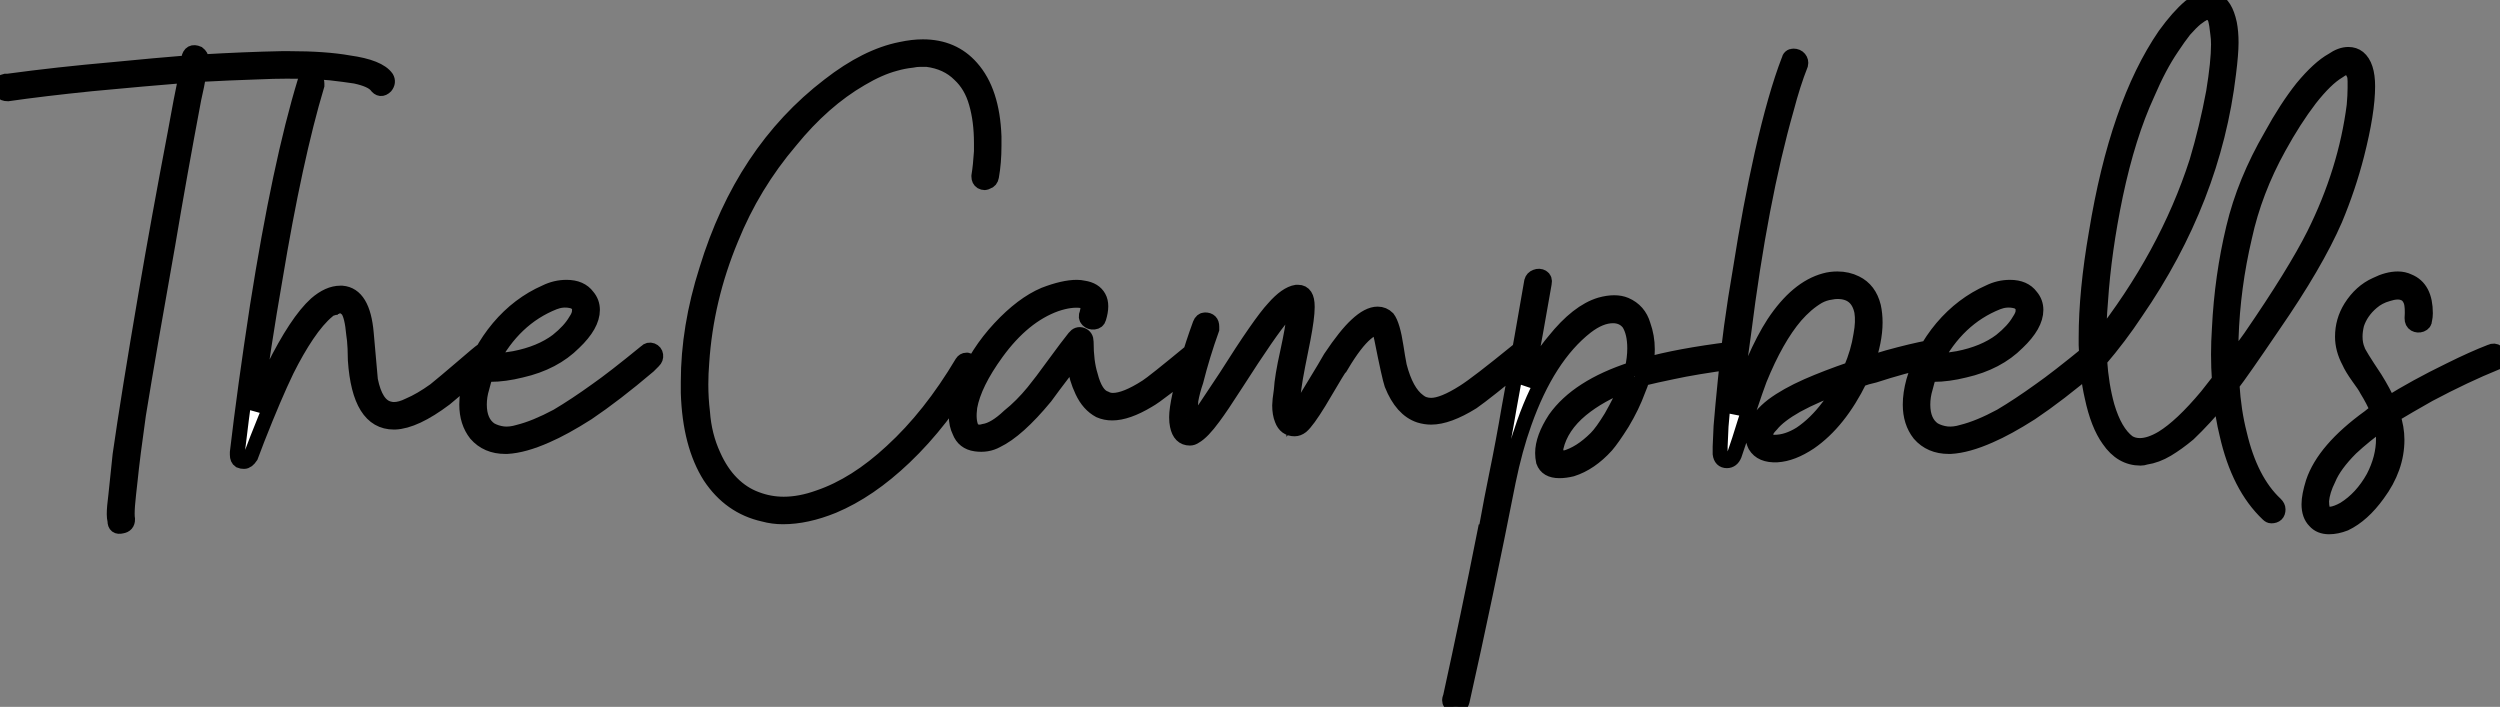
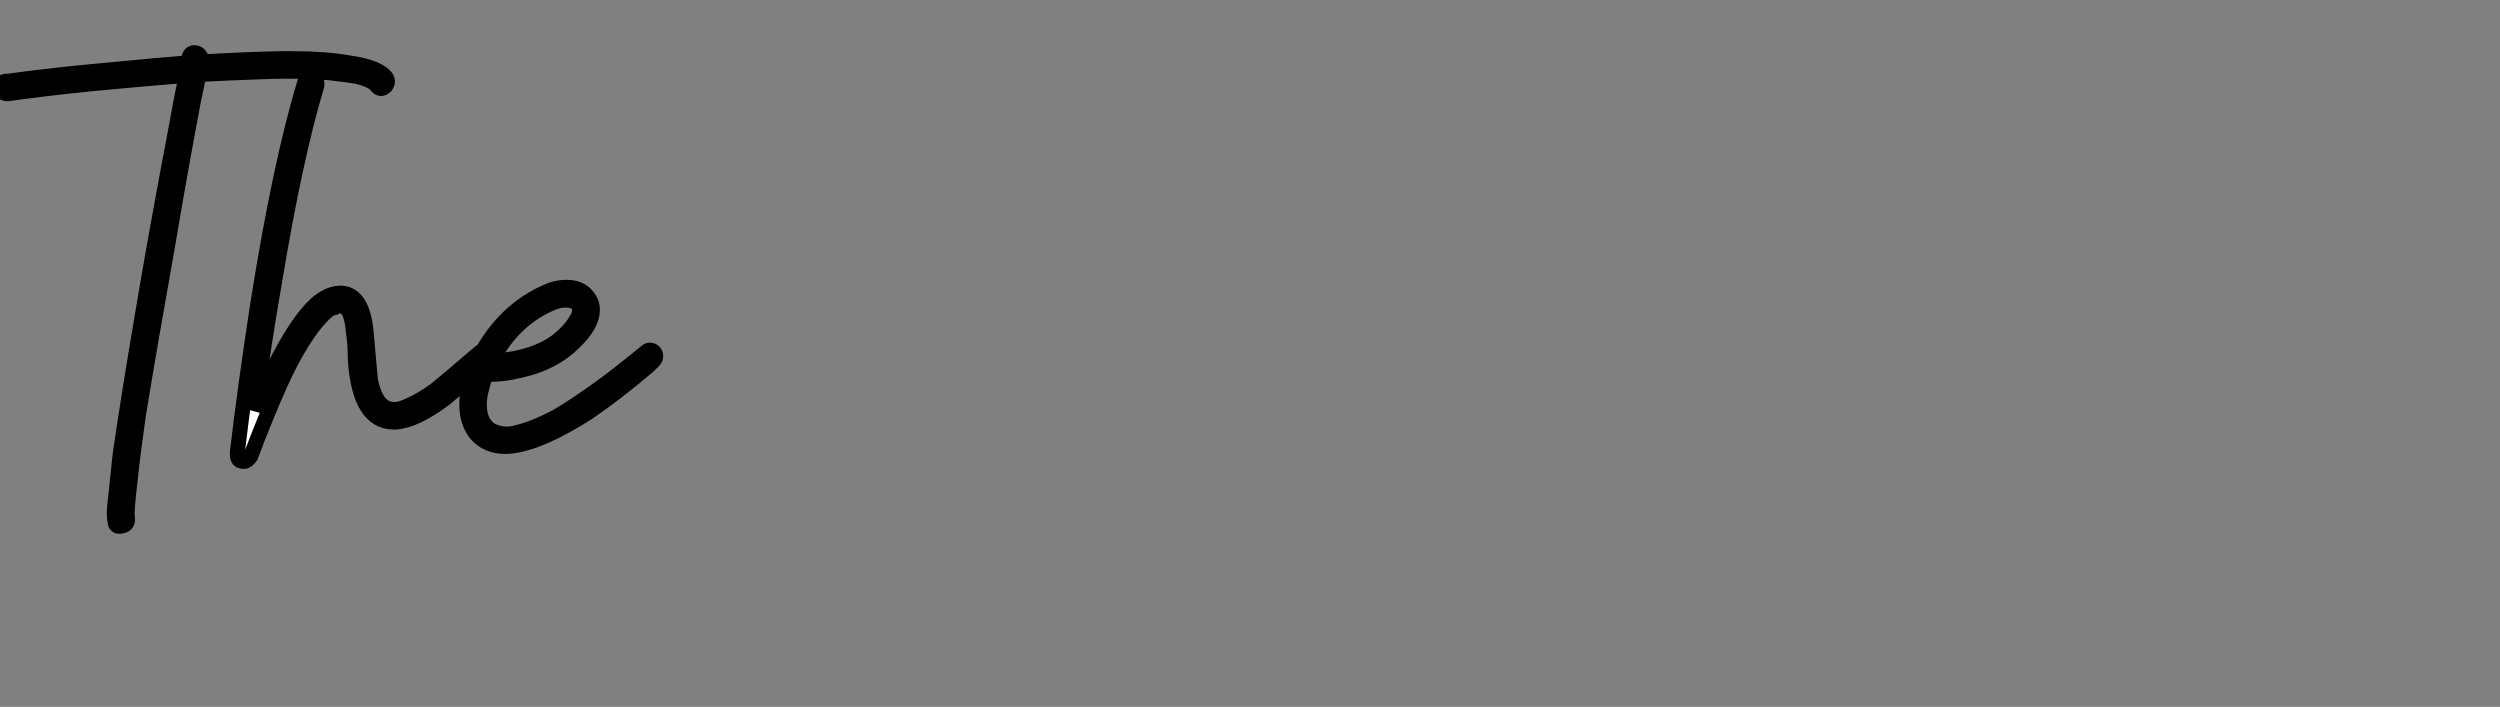
<svg xmlns="http://www.w3.org/2000/svg" viewBox="-0.018 -30.35 167.148 47.26">
  <rect x="-0.018" y="-30.35" width="167.148" height="47.26" fill="#808080" stroke="none" />
  <path d="M0.50-24.08L0.50-24.08Q0.22-24.08 0.08-24.25Q-0.06-24.42 0-24.64Q0.06-24.86 0.34-24.92L0.34-24.92Q0.39-24.92 0.50-24.92L0.50-24.92Q3.81-25.37 7.56-25.70L7.56-25.70Q10.42-25.98 12.54-26.15L12.54-26.15Q12.60-26.32 12.60-26.43L12.60-26.43Q12.71-26.99 13.22-26.77L13.22-26.77Q13.44-26.60 13.44-26.38L13.44-26.38Q13.44-26.26 13.44-26.21L13.44-26.21Q16.35-26.38 18.82-26.43L18.82-26.43Q19.10-26.43 19.32-26.43L19.32-26.43Q21.73-26.43 23.30-26.15L23.30-26.15Q25.31-25.87 25.82-25.14L25.82-25.14Q25.98-24.86 25.76-24.58L25.76-24.58Q25.42-24.25 25.14-24.64L25.14-24.64Q24.81-25.03 23.74-25.26L23.74-25.26Q23.02-25.37 22.06-25.48L22.06-25.48Q20.78-25.59 19.15-25.59L19.15-25.59Q18.31-25.59 17.19-25.54L17.19-25.54Q15.34-25.48 13.27-25.37L13.27-25.37Q13.16-24.70 12.94-23.74L12.94-23.74Q11.98-18.65 11.20-14L11.20-14Q9.97-7.11 9.24-2.63L9.24-2.63Q8.85 0.11 8.68 1.79L8.68 1.79Q8.57 2.74 8.51 3.42L8.51 3.42Q8.46 4.09 8.51 4.37L8.51 4.37Q8.51 4.76 8.12 4.82L8.12 4.82Q7.67 4.93 7.67 4.48L7.67 4.48Q7.62 4.26 7.62 4.03L7.62 4.03Q7.62 3.58 7.73 2.74L7.73 2.74Q7.84 1.68 8.01 0.06L8.01 0.06Q8.57-3.86 9.74-10.70L9.74-10.70Q10.58-15.62 11.70-21.50L11.70-21.50Q12.10-23.74 12.43-25.31L12.43-25.31Q9.69-25.09 6.10-24.75L6.10-24.75Q2.86-24.42 0.50-24.08ZM20.38-24.92L20.38-24.92Q20.44-25.20 20.72-25.20L20.72-25.20Q21.17-25.20 21.17-24.75L21.17-24.75Q21.17-24.70 21.17-24.64L21.17-24.64Q19.71-19.77 18.37-11.70L18.37-11.70Q17.58-7.17 17.02-2.91L17.02-2.91Q17.70-4.48 18.26-5.71L18.26-5.71Q19.82-8.85 21.11-10.02L21.11-10.02Q21.95-10.75 22.74-10.75L22.74-10.75Q22.79-10.75 22.85-10.75L22.85-10.75Q24.25-10.64 24.47-8.06L24.47-8.06Q24.75-4.98 24.75-4.93L24.75-4.93Q25.09-3.25 25.98-3.02L25.98-3.02Q26.15-2.97 26.32-2.97L26.32-2.97Q26.77-2.97 27.33-3.25L27.33-3.25Q28.11-3.58 29.06-4.26L29.06-4.26Q29.68-4.76 30.86-5.77Q32.03-6.78 32.20-6.89L32.20-6.89Q32.37-7 32.48-7L32.48-7Q32.93-7 32.93-6.55L32.93-6.55Q32.93-6.38 32.76-6.27L32.76-6.27Q32.54-6.10 31.44-5.15Q30.35-4.20 29.74-3.70L29.74-3.70Q27.72-2.18 26.38-2.13L26.38-2.13Q26.32-2.13 26.32-2.13L26.32-2.13Q24.02-2.13 23.74-6.27L23.74-6.27Q23.74-6.44 23.72-7.06Q23.69-7.67 23.63-8.01L23.63-8.01Q23.52-9.24 23.24-9.63L23.24-9.63Q23.02-9.86 22.79-9.91L22.79-9.91Q22.74-9.91 22.71-9.91Q22.68-9.91 22.68-9.91L22.68-9.91Q22.57-9.91 22.51-9.86L22.51-9.86L22.46-9.86Q22.40-9.86 22.34-9.80L22.34-9.80Q22.23-9.80 22.18-9.74L22.18-9.74Q22.01-9.69 21.90-9.58L21.90-9.58Q21.22-9.02 20.50-7.95L20.50-7.95Q19.82-6.94 19.15-5.60L19.15-5.60Q18.31-3.86 17.19-1.01L17.19-1.01Q16.80 0 16.74 0.17L16.74 0.17Q16.52 0.50 16.30 0.50L16.30 0.50Q16.13 0.50 16.02 0.45L16.02 0.45Q15.85 0.34 15.85 0.06L15.85 0.06Q15.85 0 15.85-0.11L15.85-0.11Q16.35-4.37 17.19-9.86L17.19-9.86Q18.70-19.43 20.38-24.92ZM32.48-5.38L32.48-5.38Q32.31-4.87 32.20-4.42L32.20-4.42Q32.03-3.86 32.03-3.30L32.03-3.30Q32.03-2.13 32.76-1.62L32.76-1.62Q33.15-1.40 33.63-1.34Q34.10-1.29 34.66-1.46L34.66-1.46Q35.78-1.74 37.24-2.52L37.24-2.52Q38.47-3.25 39.87-4.26L39.87-4.26Q40.99-5.04 43.18-6.83L43.18-6.83Q43.34-7 43.57-6.92Q43.79-6.83 43.82-6.61Q43.85-6.38 43.68-6.22L43.68-6.22Q43.68-6.22 43.34-5.88L43.34-5.88Q41.10-3.98 39.26-2.74L39.26-2.74Q37.69-1.74 36.51-1.23L36.51-1.23Q35-0.56 33.88-0.50L33.88-0.50Q33.82-0.50 33.77-0.50L33.77-0.50Q32.54-0.50 31.81-1.34L31.81-1.34Q31.19-2.13 31.19-3.30L31.19-3.30Q31.19-4.03 31.42-4.87L31.42-4.87Q31.98-6.83 33.32-8.43Q34.66-10.02 36.46-10.81L36.46-10.81Q37.13-11.14 37.86-11.14L37.86-11.14Q38.81-11.14 39.26-10.53L39.26-10.53Q39.59-10.14 39.59-9.63L39.59-9.63Q39.59-8.62 38.36-7.45L38.36-7.45Q37.02-6.10 34.83-5.60L34.83-5.60Q33.71-5.32 32.76-5.32L32.76-5.32Q32.59-5.32 32.48-5.38ZM32.82-6.16L32.82-6.16L32.93-6.22Q33.10-6.22 33.15-6.22L33.15-6.22Q33.77-6.27 34.38-6.38L34.38-6.38Q36.12-6.72 37.24-7.56L37.24-7.56Q38.08-8.23 38.47-8.90L38.47-8.90Q38.70-9.24 38.72-9.49Q38.75-9.74 38.70-9.86L38.70-9.86Q38.53-10.19 38.14-10.25L38.14-10.25Q37.58-10.36 37.02-10.14L37.02-10.14Q34.33-9.07 32.82-6.16Z" fill="white" stroke="black" transform="scale(1,1)" />
-   <path d="M66.27-18.54L66.27-18.54Q66.22-18.26 65.99-18.20L65.99-18.20Q65.88-18.14 65.82-18.14L65.82-18.14Q65.71-18.14 65.60-18.20L65.60-18.20Q65.43-18.31 65.43-18.54L65.43-18.54Q65.43-18.54 65.43-18.59L65.43-18.59Q65.54-19.26 65.60-20.22L65.60-20.22Q65.60-20.50 65.60-20.78L65.60-20.78Q65.60-22.29 65.26-23.46L65.26-23.46Q64.93-24.64 64.14-25.37L64.14-25.37Q63.30-26.21 61.96-26.38L61.96-26.38Q61.74-26.38 61.51-26.38L61.51-26.38Q61.23-26.38 60.95-26.32L60.95-26.32Q60.39-26.26 59.83-26.10L59.83-26.10Q58.77-25.82 57.54-25.09L57.54-25.09Q55.02-23.63 52.83-20.94L52.83-20.94Q50.31-17.98 48.86-14.39L48.86-14.39Q47.18-10.36 46.90-6.10L46.90-6.10Q46.84-5.38 46.84-4.65L46.84-4.65Q46.84-3.70 46.95-2.80L46.95-2.80Q47.06-1.23 47.68 0.11L47.68 0.11Q48.18 1.23 48.91 1.96L48.91 1.96Q49.64 2.69 50.54 3.02L50.54 3.02Q51.43 3.36 52.38 3.36L52.38 3.36Q53.50 3.36 54.74 2.91L54.74 2.91Q57.20 2.07 59.61-0.17L59.61-0.17Q62.18-2.52 64.31-6.10L64.31-6.10Q64.42-6.27 64.59-6.27L64.59-6.27Q64.65-6.27 64.65-6.27L64.65-6.27Q64.87-6.22 64.98-6.05L64.98-6.05Q65.04-5.94 65.04-5.82Q65.04-5.71 64.98-5.60L64.98-5.60Q62.97-2.18 60.45 0.22L60.45 0.22Q58.10 2.46 55.69 3.47L55.69 3.47Q53.90 4.20 52.33 4.20L52.33 4.20Q51.66 4.20 51.04 4.03L51.04 4.03Q48.80 3.53 47.46 1.51L47.46 1.51Q46.11-0.62 46-4.09L46-4.09Q46-4.42 46-4.82L46-4.82Q46-8.46 47.23-12.32L47.23-12.32Q49.64-20.22 55.41-24.64L55.41-24.64Q57.93-26.60 60.22-27.05L60.22-27.05Q61.01-27.22 61.68-27.22L61.68-27.22Q63.70-27.22 64.93-25.82L64.93-25.82Q66.33-24.25 66.44-21.22L66.44-21.22Q66.44-20.89 66.44-20.61L66.44-20.61Q66.44-19.49 66.27-18.54ZM79.66-6.89L79.66-6.89Q79.88-7.06 80.10-6.97Q80.33-6.89 80.36-6.66Q80.38-6.44 80.22-6.27L80.22-6.27Q77.47-3.98 76.74-3.58L76.74-3.58Q75.34-2.74 74.34-2.74L74.34-2.74Q73.89-2.74 73.50-2.91L73.50-2.91Q72.77-3.30 72.35-4.20Q71.93-5.10 71.87-5.82L71.87-5.82Q71.82-6.10 71.82-6.44L71.82-6.44Q71.54-6.05 71.20-5.60L71.20-5.60Q70.30-4.42 69.86-3.81L69.86-3.81Q68.01-1.57 66.61-0.90L66.61-0.90Q65.99-0.56 65.21-0.67Q64.42-0.78 64.14-1.51L64.14-1.51Q63.92-1.96 63.92-2.52L63.92-2.52Q63.92-3.53 64.48-4.76L64.48-4.76Q65.32-6.78 66.83-8.40L66.83-8.40Q68.34-10.02 69.80-10.64L69.80-10.64Q71.09-11.14 71.98-11.14L71.98-11.14Q72.21-11.14 72.43-11.09L72.43-11.09Q73.16-10.98 73.44-10.47L73.44-10.47Q73.72-9.97 73.44-9.07L73.44-9.07Q73.38-8.85 73.13-8.82Q72.88-8.79 72.71-8.96Q72.54-9.13 72.66-9.41L72.66-9.41Q72.88-10.19 72.32-10.25L72.32-10.25Q71.59-10.36 70.58-10.02L70.58-10.02Q68.40-9.24 66.61-6.78L66.61-6.78Q65.10-4.70 64.82-3.14L64.82-3.14Q64.70-2.24 64.93-1.74L64.93-1.74Q65.21-1.34 65.77-1.51L65.77-1.51Q66.50-1.62 67.45-2.52L67.45-2.52Q68.29-3.19 69.07-4.14L69.07-4.14Q69.58-4.76 70.47-5.99Q71.37-7.22 71.82-7.78L71.82-7.78Q72.04-8.06 72.32-7.95Q72.60-7.84 72.60-7.50L72.60-7.50Q72.60-6.16 72.88-5.26L72.88-5.26Q73.22-3.92 73.89-3.70L73.89-3.70Q74.11-3.58 74.39-3.58L74.39-3.58Q75.23-3.58 76.63-4.48L76.63-4.48Q77.08-4.76 79.66-6.89ZM101.89-6.22L101.89-6.22Q99.31-4.09 98.42-3.47L98.42-3.47Q96.79-2.46 95.67-2.46L95.67-2.46Q95.28-2.46 94.89-2.58L94.89-2.58Q93.71-2.97 93.04-4.65L93.04-4.65Q92.87-5.15 92.37-7.67L92.37-7.67Q92.26-8.23 92.14-8.51L92.14-8.51Q92.09-8.51 92.09-8.51L92.09-8.51L92.09-8.51Q92.09-8.51 92.03-8.51L92.03-8.51Q91.70-8.40 91.30-8.06L91.30-8.06Q90.58-7.45 89.68-5.94L89.68-5.94Q89.62-5.94 88.17-3.47L88.17-3.47Q87.38-2.18 86.99-1.85L86.99-1.85Q86.77-1.68 86.54-1.68L86.54-1.68Q85.93-1.68 85.70-2.30L85.70-2.30Q85.54-2.69 85.54-3.25L85.54-3.25Q85.54-3.53 85.65-4.26L85.65-4.26Q85.70-5.15 86.07-6.80Q86.43-8.46 86.49-9.18L86.49-9.18Q86.54-9.41 86.54-9.58L86.54-9.58Q86.54-9.69 86.60-9.80L86.60-9.80Q86.60-9.86 86.60-9.91L86.60-9.91Q86.54-9.86 86.54-9.86L86.54-9.86Q86.43-9.80 86.43-9.80L86.43-9.80Q86.15-9.63 85.76-9.24L85.76-9.24Q84.92-8.29 82.62-4.70L82.62-4.70Q81.62-3.14 81.11-2.46L81.11-2.46Q80.38-1.46 79.88-1.18L79.88-1.18Q79.71-1.06 79.54-1.06L79.54-1.06Q78.87-1.06 78.70-1.90L78.70-1.90Q78.65-2.13 78.65-2.46L78.65-2.46Q78.65-2.97 78.87-3.98L78.87-3.98Q79.26-6.05 80.22-8.68L80.22-8.68Q80.33-8.96 80.55-8.96L80.55-8.96Q81.00-8.96 81.00-8.51L81.00-8.51Q81.00-8.40 81.00-8.34L81.00-8.34Q80.38-6.61 79.94-4.87L79.94-4.87Q79.71-4.20 79.60-3.58L79.60-3.58Q79.60-3.30 79.54-3.02L79.54-3.02Q79.54-2.91 79.49-2.74L79.49-2.74Q79.49-2.74 79.49-2.63L79.49-2.63L79.49-2.58Q79.49-2.52 79.49-2.46L79.49-2.46Q79.49-2.30 79.49-2.13L79.49-2.13Q79.49-2.13 79.49-2.07L79.49-2.07Q79.54-1.96 79.54-1.96L79.54-1.96Q79.60-1.96 79.66-2.02L79.66-2.02Q79.71-2.02 79.71-2.07L79.71-2.07Q79.71-2.07 79.71-2.07L79.71-2.07Q79.77-2.13 79.88-2.24L79.88-2.24Q80.10-2.52 80.50-2.97L80.50-2.97Q80.94-3.64 81.95-5.15L81.95-5.15Q84.25-8.79 85.14-9.74L85.14-9.74Q85.98-10.70 86.66-10.81L86.66-10.81Q86.71-10.81 86.77-10.81L86.77-10.81Q87.38-10.81 87.38-9.86L87.38-9.86Q87.38-9.80 87.38-9.80L87.38-9.80Q87.38-9.13 87.10-7.67L87.10-7.67Q86.66-5.49 86.60-5.10L86.60-5.10Q86.49-4.42 86.43-3.92L86.43-3.92Q86.38-3.53 86.38-3.36L86.38-3.36Q86.38-3.19 86.38-2.97L86.38-2.97Q86.43-2.91 86.43-2.80L86.43-2.80Q86.43-2.80 86.43-2.74L86.43-2.74Q86.43-2.69 86.43-2.69L86.43-2.69Q86.49-2.63 86.49-2.58L86.49-2.58L86.49-2.52Q86.54-2.58 86.60-2.63L86.60-2.63Q86.71-2.74 86.88-2.97L86.88-2.97Q87.10-3.30 87.44-3.92L87.44-3.92Q88.84-6.22 88.95-6.44L88.95-6.44Q89.96-7.95 90.69-8.62L90.69-8.62Q91.47-9.35 92.09-9.35L92.09-9.35Q92.48-9.35 92.76-9.07L92.76-9.07Q93.10-8.62 93.32-7.17L93.32-7.17Q93.43-6.44 93.54-5.88L93.54-5.88Q93.99-4.14 94.83-3.53L94.83-3.53Q95.17-3.25 95.67-3.25L95.67-3.25Q96.46-3.25 97.86-4.14L97.86-4.14Q98.75-4.70 101.44-6.89L101.44-6.89Q101.55-6.94 101.66-6.94L101.66-6.94Q102.06-6.94 102.06-6.50L102.06-6.50Q102.06-6.33 101.89-6.22ZM86.49-2.58L86.49-2.58ZM97.74 16.52L97.74 16.52Q97.63 16.91 97.30 16.91L97.30 16.91Q97.18 16.91 97.10 16.83Q97.02 16.74 96.96 16.66Q96.90 16.58 96.90 16.46L96.90 16.46Q96.90 16.41 96.93 16.32Q96.96 16.24 96.96 16.24L96.96 16.24Q98.14 10.86 99.26 5.21L99.26 5.21Q99.31 5.21 99.31 5.21L99.31 5.21Q99.76 2.74 100.04 1.40L100.04 1.40Q100.49-0.78 100.88-3.08L100.88-3.08Q101.83-8.23 102.39-11.54L102.39-11.54Q102.45-11.76 102.67-11.84Q102.90-11.93 103.09-11.82Q103.29-11.70 103.23-11.42L103.23-11.42Q102.73-8.51 102.00-4.59L102.00-4.59Q102.90-6.38 103.90-7.56L103.90-7.56Q105.47-9.52 106.98-9.97L106.98-9.97Q107.99-10.25 108.66-9.97L108.66-9.97Q109.56-9.58 109.84-8.62L109.84-8.62Q110.12-7.84 110.12-7L110.12-7Q110.12-6.50 110.01-5.94L110.01-5.94Q112.14-6.55 115.72-7L115.72-7Q115.94-7 116.08-6.80Q116.22-6.61 116.17-6.38Q116.11-6.16 115.83-6.16L115.83-6.16Q113.31-5.82 111.80-5.49L111.80-5.49Q110.68-5.26 109.78-5.04L109.78-5.04Q109.67-4.65 109.50-4.26L109.50-4.26Q109.11-3.19 108.44-2.07L108.44-2.07Q107.77-1.01 107.38-0.56L107.38-0.56Q106.31 0.62 105.08 1.01L105.08 1.01Q104.63 1.12 104.24 1.12L104.24 1.12Q103.40 1.12 103.18 0.50L103.18 0.50Q103.12 0.22 103.12-0.06L103.12-0.06Q103.12-1.06 103.96-2.35L103.96-2.35Q105.47-4.48 109.11-5.66L109.11-5.66Q109.28-6.38 109.28-7.06L109.28-7.06Q109.28-8.12 108.89-8.74L108.89-8.74Q108.50-9.24 107.82-9.24L107.82-9.24Q106.98-9.24 106.03-8.51L106.03-8.51Q103.46-6.50 101.89-2.07L101.89-2.07Q101.27-0.34 100.82 1.85L100.82 1.85Q99.31 9.52 97.74 16.52ZM104.07 0.28L104.07 0.28L104.07 0.28Q104.18 0.28 104.18 0.28L104.18 0.28Q104.24 0.34 104.30 0.34L104.30 0.34Q104.30 0.28 104.35 0.28L104.35 0.28Q104.46 0.28 104.58 0.28L104.58 0.28Q105.64 0 106.70-1.06L106.70-1.06Q107.10-1.46 107.71-2.46L107.71-2.46Q108.38-3.64 108.78-4.59L108.78-4.59Q108.78-4.65 108.78-4.70L108.78-4.70Q106.93-3.98 105.70-2.97L105.70-2.97Q104.35-1.85 104.02-0.45L104.02-0.45Q103.96-0.28 103.96-0.11L103.96-0.11Q103.96 0 103.96 0.06L103.96 0.06Q103.96 0.17 103.96 0.17L103.96 0.17L103.96 0.22Q104.02 0.22 104.02 0.22Q104.02 0.22 104.02 0.25Q104.02 0.28 104.07 0.28ZM128.99-7.11L128.99-7.11Q129.22-7.17 129.36-7Q129.50-6.83 129.44-6.58Q129.38-6.33 129.16-6.27L129.16-6.27Q129.10-6.27 128.99-6.27L128.99-6.27Q127.20-5.88 125.30-5.26L125.30-5.26Q124.79-5.15 124.34-4.98L124.34-4.98Q122.94-2.13 120.98-0.78L120.98-0.78Q119.81 0 118.80 0.06L118.80 0.06Q117.74 0.11 117.34-0.56L117.34-0.56Q117.06-1.12 117.29-1.74L117.29-1.74Q117.57-2.52 118.52-3.25L118.52-3.25Q119.42-3.92 120.82-4.54L120.82-4.54Q122.10-5.10 123.73-5.66L123.73-5.66Q124.23-6.83 124.40-7.95L124.40-7.95Q124.57-8.85 124.46-9.52L124.46-9.52Q124.18-10.86 122.83-10.86L122.83-10.86Q122.61-10.86 122.38-10.81L122.38-10.81Q121.94-10.75 121.54-10.53Q121.15-10.30 120.76-9.97L120.76-9.97Q120.37-9.63 120.03-9.24L120.03-9.24Q118.74-7.73 117.62-4.98L117.62-4.98Q117.06-3.47 116.28-0.95L116.28-0.95Q116.00-0.11 115.94 0.06L115.94 0.06Q115.78 0.45 115.44 0.45L115.44 0.45Q115.05 0.45 114.99 0L114.99 0Q114.99-0.22 114.99-0.50L114.99-0.50Q114.99-0.62 115.05-1.85L115.05-1.85Q115.16-3.19 115.33-4.87L115.33-4.87Q115.66-8.40 116.34-12.32L116.34-12.32Q117.01-16.58 117.79-20.05L117.79-20.05Q118.69-24.02 119.58-26.32L119.58-26.32Q119.64-26.60 119.89-26.60Q120.14-26.60 120.28-26.43Q120.42-26.26 120.37-26.04L120.37-26.04Q119.86-24.75 119.42-23.07L119.42-23.07Q117.68-16.97 116.56-8.06L116.56-8.06Q116.11-4.93 115.94-2.69L115.94-2.69Q117.23-6.66 118.58-8.74L118.58-8.74Q120.14-11.09 121.99-11.59L121.99-11.59Q122.38-11.70 122.83-11.70L122.83-11.70Q123.50-11.70 124.06-11.42L124.06-11.42Q124.96-10.98 125.24-9.86L125.24-9.86Q125.35-9.35 125.35-8.79L125.35-8.79Q125.35-7.56 124.79-5.99L124.79-5.99Q125.41-6.22 126.19-6.44L126.19-6.44Q127.82-6.89 128.99-7.11ZM123.17-4.59L123.17-4.59Q121.43-3.98 120.09-3.25L120.09-3.25Q118.91-2.58 118.41-1.96L118.41-1.96Q118.24-1.79 118.13-1.62L118.13-1.62Q118.02-1.40 118.04-1.12Q118.07-0.84 118.35-0.78L118.35-0.78Q118.46-0.78 118.63-0.78L118.63-0.78Q119.47-0.78 120.37-1.34L120.37-1.34Q121.38-2.02 122.22-3.14L122.22-3.14Q122.78-3.81 123.17-4.59ZM128.99-5.38L128.99-5.38Q128.82-4.87 128.71-4.42L128.71-4.42Q128.54-3.86 128.54-3.30L128.54-3.30Q128.54-2.13 129.27-1.62L129.27-1.62Q129.66-1.40 130.14-1.34Q130.62-1.29 131.18-1.46L131.18-1.46Q132.30-1.74 133.75-2.52L133.75-2.52Q134.98-3.25 136.38-4.26L136.38-4.26Q137.50-5.04 139.69-6.83L139.69-6.83Q139.86-7 140.08-6.92Q140.30-6.83 140.33-6.61Q140.36-6.38 140.19-6.22L140.19-6.22Q140.19-6.22 139.86-5.88L139.86-5.88Q137.62-3.98 135.77-2.74L135.77-2.74Q134.20-1.74 133.02-1.23L133.02-1.23Q131.51-0.56 130.39-0.50L130.39-0.50Q130.34-0.50 130.28-0.50L130.28-0.50Q129.05-0.50 128.32-1.34L128.32-1.34Q127.70-2.13 127.70-3.30L127.70-3.30Q127.70-4.03 127.93-4.87L127.93-4.87Q128.49-6.83 129.83-8.43Q131.18-10.02 132.97-10.81L132.97-10.81Q133.64-11.14 134.37-11.14L134.37-11.14Q135.32-11.14 135.77-10.53L135.77-10.53Q136.10-10.14 136.10-9.63L136.10-9.63Q136.10-8.62 134.87-7.45L134.87-7.45Q133.53-6.10 131.34-5.60L131.34-5.60Q130.22-5.32 129.27-5.32L129.27-5.32Q129.10-5.32 128.99-5.38ZM129.33-6.16L129.33-6.16L129.44-6.22Q129.61-6.22 129.66-6.22L129.66-6.22Q130.28-6.27 130.90-6.38L130.90-6.38Q132.63-6.72 133.75-7.56L133.75-7.56Q134.59-8.23 134.98-8.90L134.98-8.90Q135.21-9.24 135.24-9.49Q135.26-9.74 135.21-9.86L135.21-9.86Q135.04-10.19 134.65-10.25L134.65-10.25Q134.09-10.36 133.53-10.14L133.53-10.14Q130.84-9.07 129.33-6.16ZM151.62 4.03L151.62 4.03Q149.66 2.18 148.87-1.34L148.87-1.34Q148.59-2.46 148.48-3.70L148.48-3.70Q147.36-2.35 146.30-1.34L146.30-1.34Q145.57-0.73 144.87-0.31Q144.17 0.11 143.44 0.22L143.44 0.22Q143.27 0.28 143.10 0.28L143.10 0.28Q141.82 0.28 140.98-0.95L140.98-0.95Q140.25-1.96 139.86-3.81L139.86-3.81Q139.52-5.26 139.46-7.28L139.46-7.28Q139.46-7.50 139.46-7.78L139.46-7.78Q139.46-10.86 140.14-14.78L140.14-14.78Q141.54-23.35 144.73-28L144.73-28Q145.62-29.23 146.41-29.90L146.41-29.90Q147.08-30.35 147.64-30.35L147.64-30.35Q147.86-30.35 148.09-30.30L148.09-30.30Q148.76-30.07 149.04-28.78L149.04-28.78Q149.15-28.22 149.15-27.50L149.15-27.50Q149.15-26.77 148.98-25.42L148.98-25.42Q147.98-17.02 142.77-9.46L142.77-9.46Q141.70-7.84 140.36-6.27L140.36-6.27Q140.47-4.59 140.86-3.19L140.86-3.19Q141.37-1.46 142.26-0.78L142.26-0.78Q142.60-0.56 143.05-0.56L143.05-0.56Q143.72-0.56 144.56-1.06L144.56-1.06Q145.85-1.85 147.53-3.86L147.53-3.86Q147.92-4.37 148.37-4.93L148.37-4.93Q148.31-5.77 148.31-6.66L148.31-6.66Q148.31-7.50 148.37-8.40L148.37-8.40Q148.54-11.87 149.32-15.12L149.32-15.12Q150.05-18.20 151.84-21.28L151.84-21.28Q152.85-23.13 153.91-24.47L153.91-24.47Q155.03-25.82 155.93-26.32L155.93-26.32Q156.49-26.71 156.99-26.71L156.99-26.71Q157.38-26.71 157.66-26.49L157.66-26.49Q158.28-25.98 158.28-24.58L158.28-24.58Q158.28-22.85 157.55-19.99L157.55-19.99Q156.99-17.81 156.10-15.68L156.10-15.68Q154.81-12.71 151.95-8.57L151.95-8.57Q149.82-5.43 149.21-4.65L149.21-4.65Q149.32-2.86 149.71-1.34L149.71-1.34Q150.44 1.79 152.12 3.36L152.12 3.36Q152.29 3.53 152.29 3.70L152.29 3.70Q152.29 4.14 151.84 4.14L151.84 4.14Q151.73 4.14 151.62 4.03ZM157.22-25.76L157.22-25.76Q157.10-25.87 156.94-25.87L156.94-25.87Q156.71-25.87 156.32-25.59L156.32-25.59Q155.48-25.09 154.42-23.74L154.42-23.74Q153.35-22.34 152.34-20.50L152.34-20.50Q150.72-17.58 150.05-14.50L150.05-14.50Q149.26-11.14 149.15-7.73L149.15-7.73Q149.15-7.17 149.15-6.66L149.15-6.66Q149.15-6.33 149.15-5.99L149.15-5.99Q149.54-6.55 150.44-7.78L150.44-7.78Q153.41-12.10 154.70-14.67L154.70-14.67Q156.82-18.93 157.38-23.30L157.38-23.30Q157.44-23.97 157.44-24.47L157.44-24.47Q157.44-24.70 157.44-24.92L157.44-24.92Q157.44-25.20 157.38-25.37L157.38-25.37Q157.33-25.48 157.27-25.59L157.27-25.59Q157.27-25.70 157.22-25.76ZM147.53-29.51L147.53-29.51Q147.47-29.51 147.47-29.51L147.47-29.51Q147.36-29.51 147.30-29.46L147.30-29.46L147.25-29.46Q147.25-29.40 147.19-29.40L147.19-29.40Q147.02-29.29 146.80-29.12L146.80-29.12Q146.46-28.84 146.02-28.34L146.02-28.34Q145.62-27.83 145.18-27.16L145.18-27.16Q144.34-25.93 143.55-24.08L143.55-24.08Q142.26-21.28 141.42-17.30L141.42-17.30Q140.64-13.55 140.42-10.19L140.42-10.19Q140.30-8.74 140.30-7.62L140.30-7.62Q140.30-7.56 140.30-7.50L140.30-7.50Q144.84-13.27 146.86-19.54L146.86-19.54Q147.53-21.78 147.98-24.19L147.98-24.19Q148.31-26.21 148.31-27.38L148.31-27.38Q148.31-27.78 148.26-28.11L148.26-28.11Q148.20-28.73 148.09-29.12L148.09-29.12L148.03-29.23Q147.98-29.34 147.92-29.40L147.92-29.40Q147.86-29.46 147.86-29.46Q147.86-29.46 147.81-29.48Q147.75-29.51 147.75-29.51L147.75-29.51L147.70-29.57Q147.64-29.57 147.53-29.51ZM162.09-8.96L162.09-8.96Q162.09-8.74 161.86-8.65Q161.64-8.57 161.44-8.68Q161.25-8.79 161.25-9.07L161.25-9.07Q161.30-9.80 161.19-10.19L161.19-10.19Q161.02-10.64 160.69-10.75L160.69-10.75Q160.30-10.92 159.62-10.70L159.62-10.70Q159.01-10.53 158.56-10.14L158.56-10.14Q157.83-9.52 157.55-8.68L157.55-8.68Q157.44-8.23 157.44-7.84L157.44-7.84Q157.44-7.34 157.61-6.94L157.61-6.94Q157.66-6.72 158.78-5.04L158.78-5.04Q159.34-4.14 159.68-3.36L159.68-3.36Q161.47-4.48 163.77-5.60L163.77-5.60Q165.34-6.38 166.51-6.83L166.51-6.83Q166.74-6.94 166.93-6.80Q167.13-6.66 167.13-6.41Q167.13-6.16 166.85-6.10L166.85-6.10Q164.78-5.26 162.37-3.98L162.37-3.98Q160.97-3.19 159.96-2.58L159.96-2.58Q160.24-1.74 160.24-0.95L160.24-0.95Q160.24 0.95 158.95 2.69L158.95 2.69Q157.94 4.09 156.77 4.65L156.77 4.65Q156.21 4.87 155.70 4.87L155.70 4.87Q155.09 4.87 154.75 4.48L154.75 4.48Q154.36 4.09 154.36 3.36L154.36 3.36Q154.36 2.80 154.64 1.90L154.64 1.90Q155.37-0.28 158.39-2.46L158.39-2.46Q158.67-2.69 158.95-2.91L158.95-2.91Q158.67-3.58 158.22-4.31L158.22-4.31Q158.11-4.54 157.66-5.15Q157.22-5.77 157.05-6.16L157.05-6.16Q156.60-7 156.60-7.84L156.60-7.84Q156.60-8.90 157.16-9.80L157.16-9.80Q157.83-10.86 158.84-11.31L158.84-11.31Q159.62-11.70 160.30-11.70L160.30-11.70Q160.69-11.70 161.02-11.54L161.02-11.54Q162.14-11.09 162.14-9.41L162.14-9.41Q162.14-9.18 162.09-8.96ZM155.54 4.03L155.54 4.03Q155.65 4.09 155.82 4.03L155.82 4.03Q156.21 3.98 156.71 3.70L156.71 3.70Q157.89 2.97 158.67 1.57L158.67 1.57Q159.34 0.28 159.34-1.01L159.34-1.01Q159.34-1.57 159.23-2.07L159.23-2.07Q158.06-1.23 157.16-0.39L157.16-0.39Q156.04 0.73 155.65 1.68L155.65 1.68Q155.26 2.46 155.20 3.14L155.20 3.14Q155.20 3.47 155.26 3.70L155.26 3.70Q155.31 3.98 155.54 4.03Z" fill="white" stroke="black" transform="scale(1,1)" />
</svg>